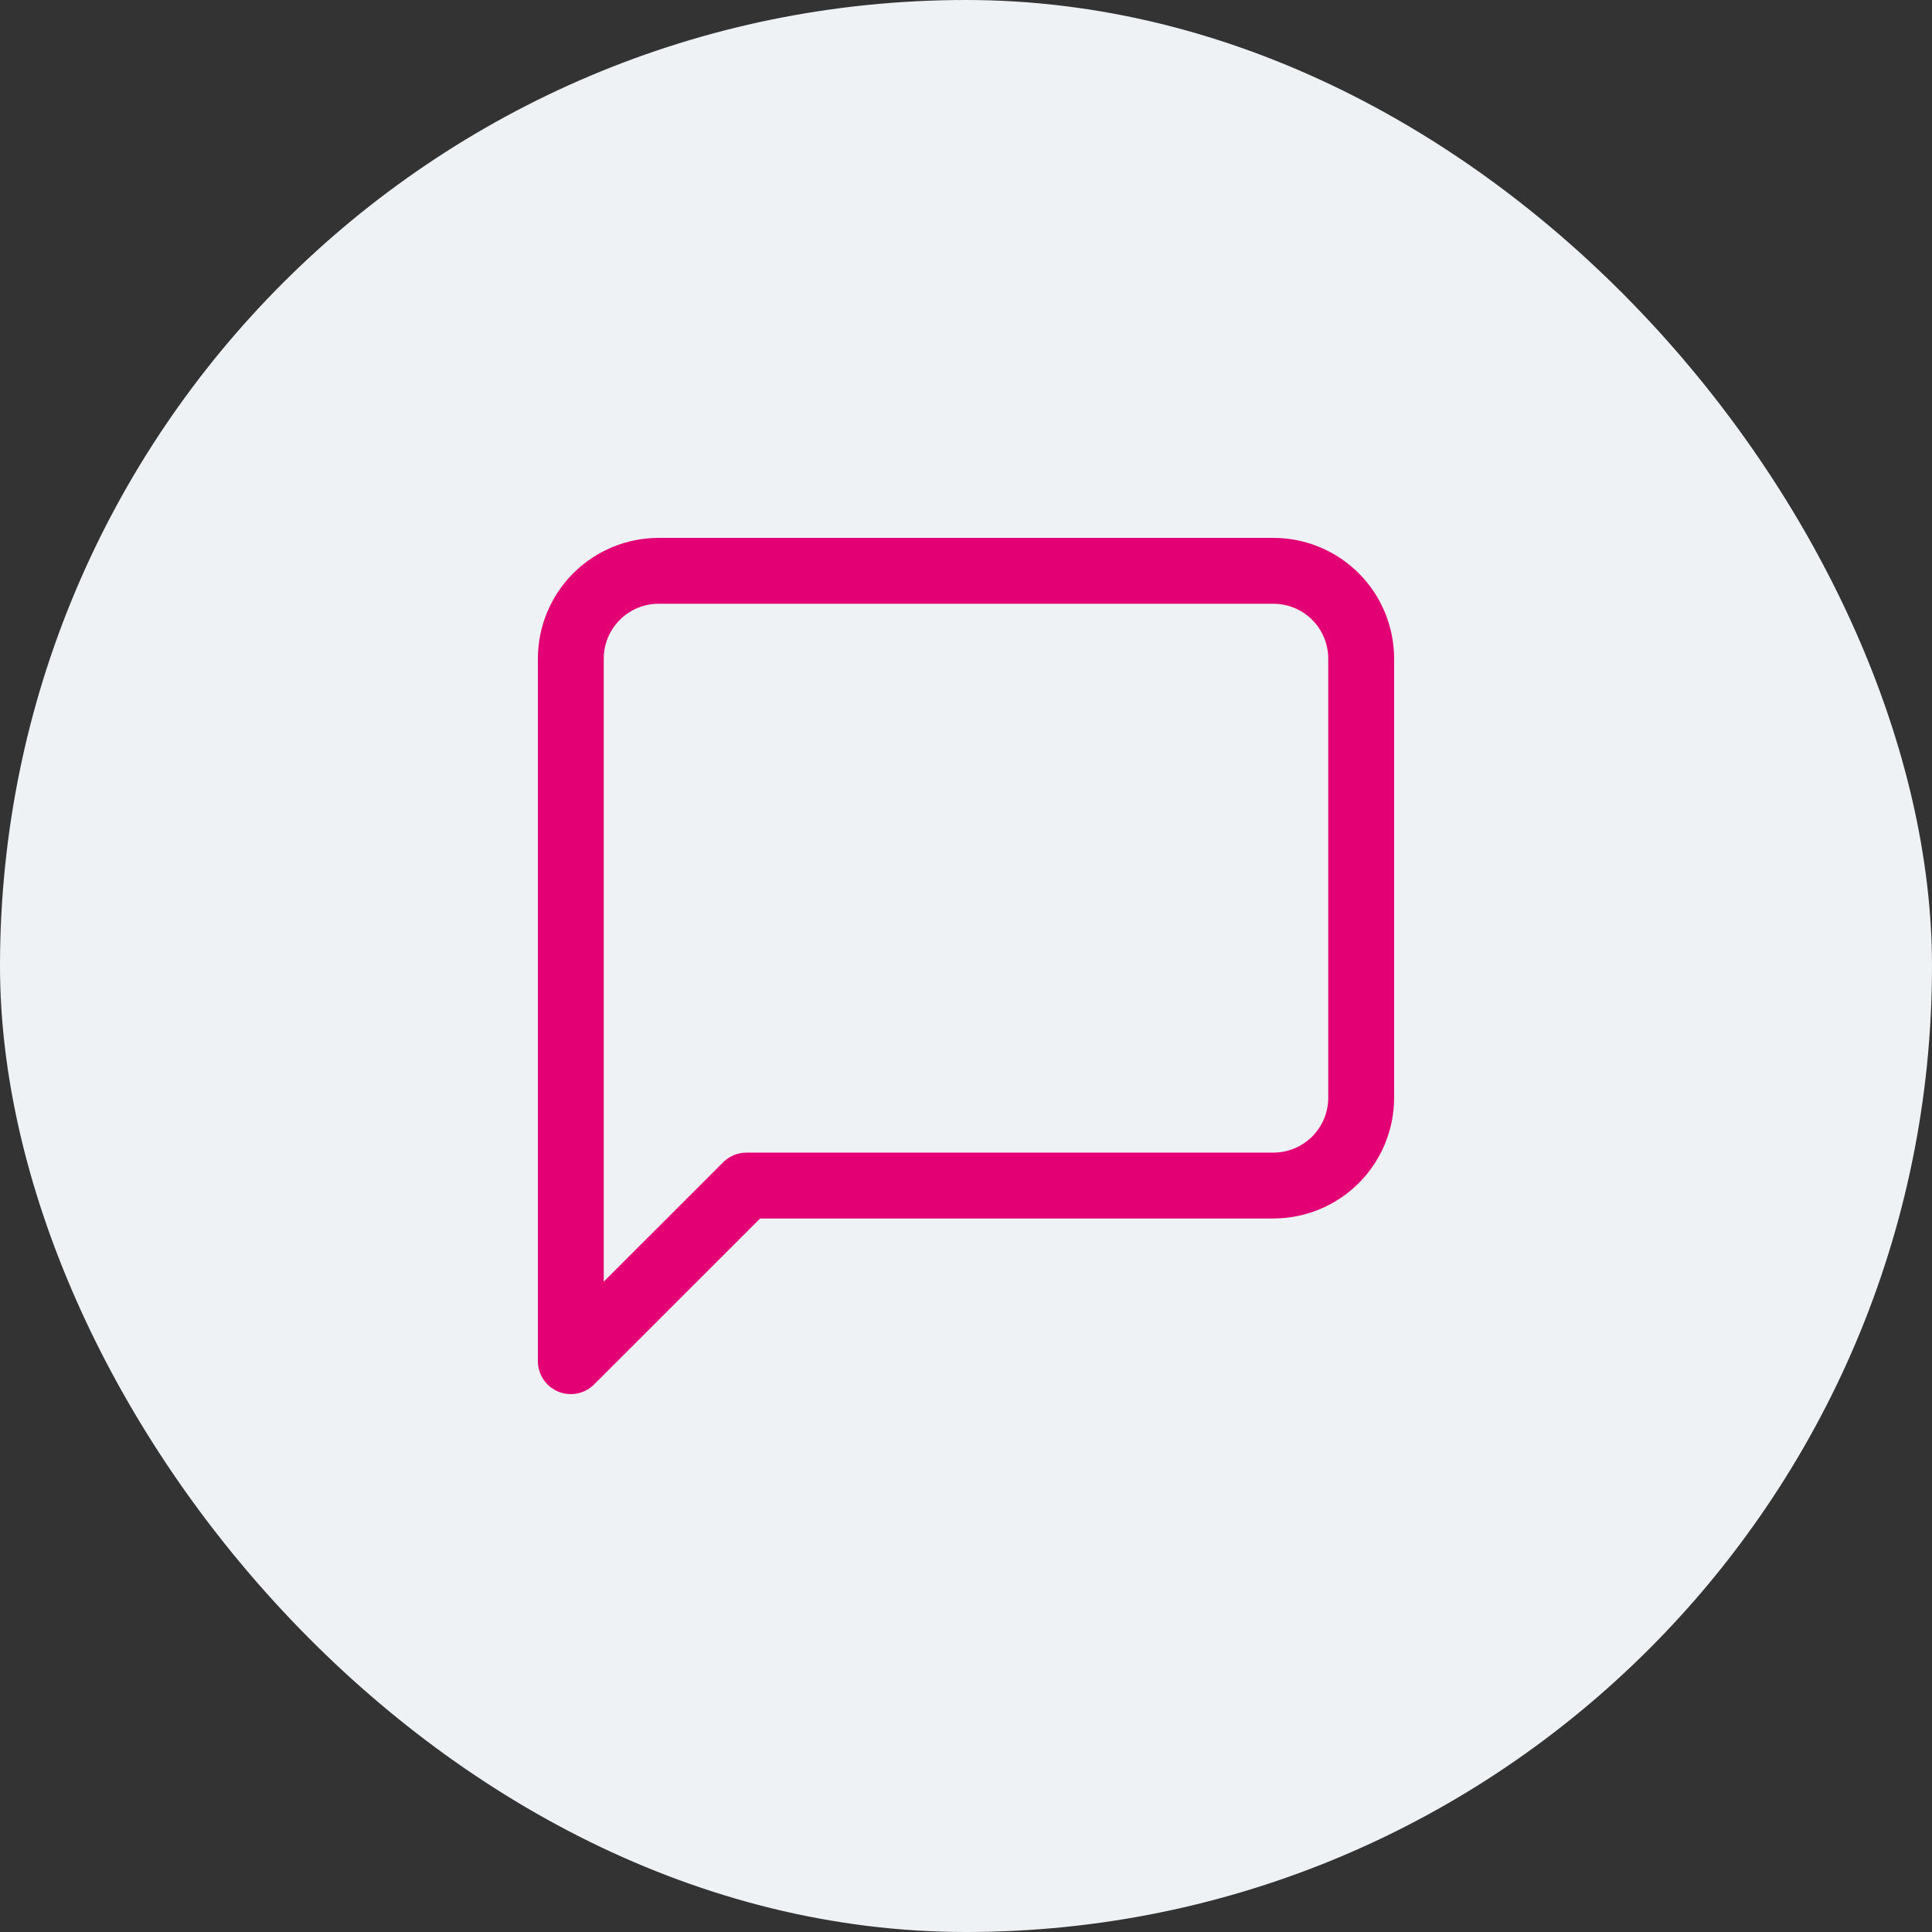
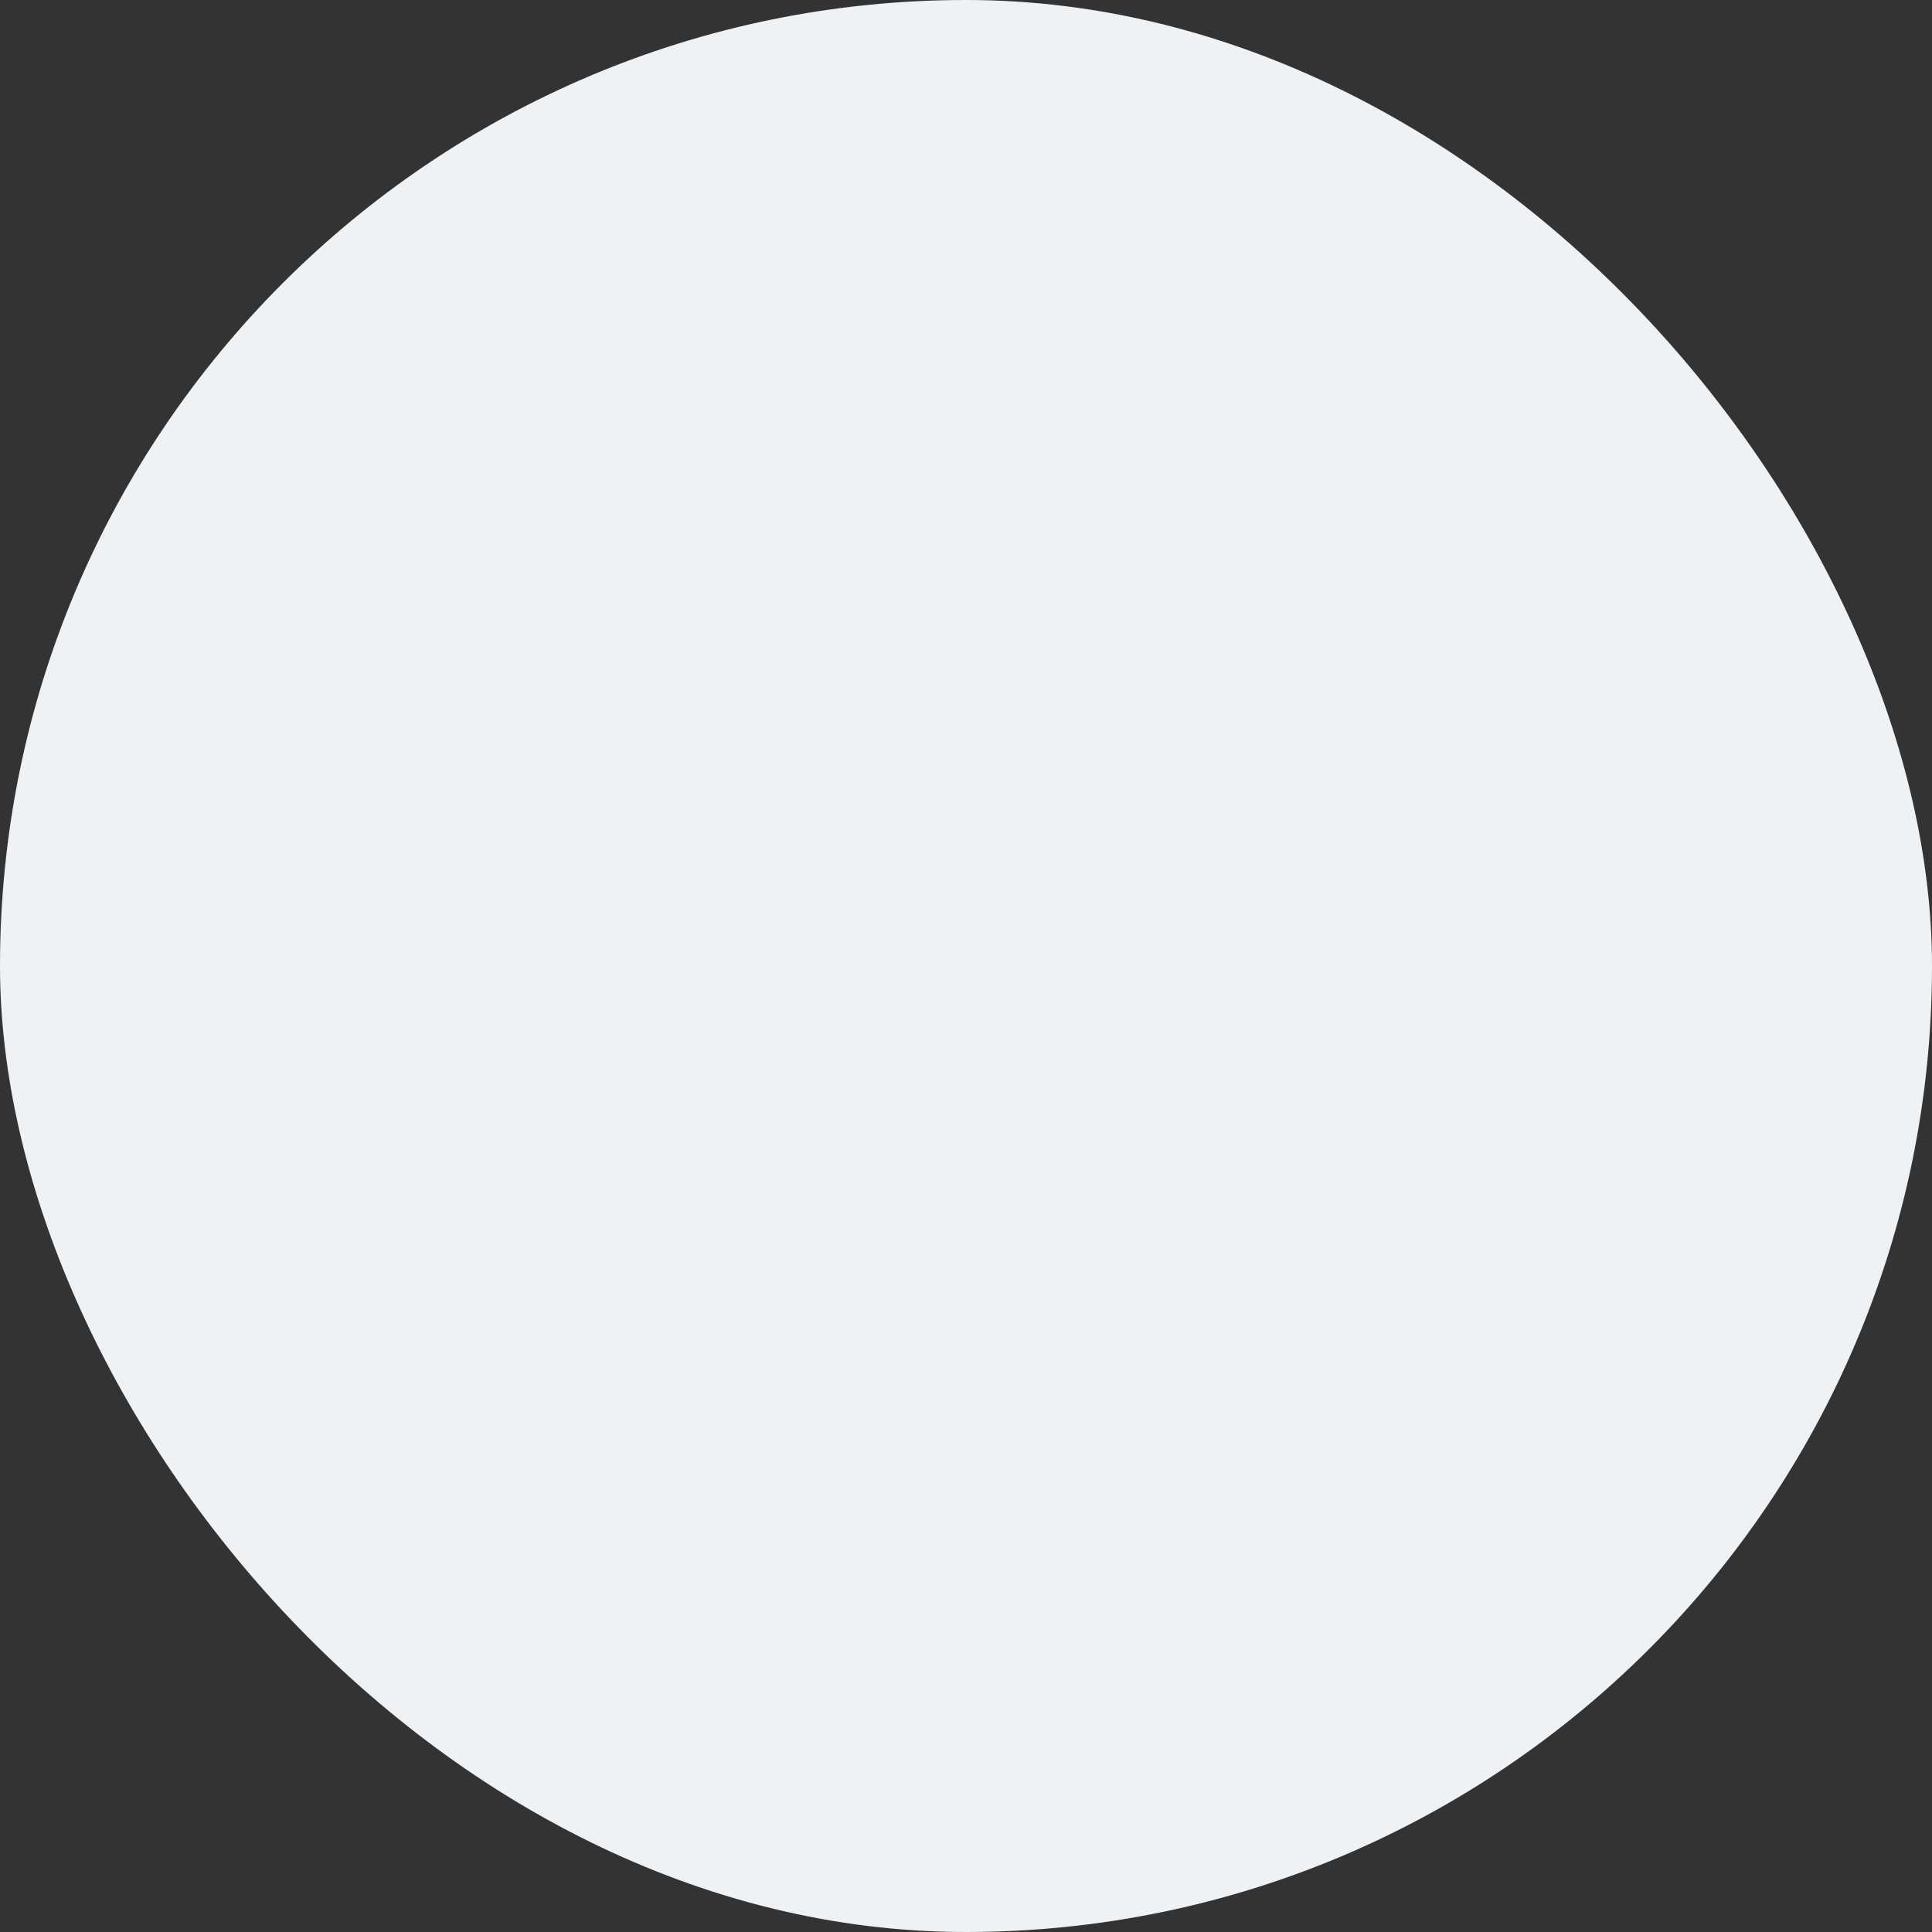
<svg xmlns="http://www.w3.org/2000/svg" width="44" height="44" viewBox="0 0 44 44" fill="none">
  <rect x="0" y="0" width="44" height="44" fill="#333333" stroke="none" />
  <rect width="44" height="44" rx="22" fill="#EFF2F4" />
-   <path fill-rule="evenodd" clip-rule="evenodd" d="M15 13.75C14.668 13.75 14.351 13.882 14.116 14.116C13.882 14.351 13.75 14.668 13.75 15V29.189L16.47 26.47C16.61 26.329 16.801 26.25 17 26.25H29C29.331 26.25 29.649 26.118 29.884 25.884C30.118 25.649 30.25 25.331 30.25 25V15C30.25 14.668 30.118 14.351 29.884 14.116C29.649 13.882 29.331 13.75 29 13.75H15ZM13.056 13.056C13.571 12.54 14.271 12.25 15 12.25H29C29.729 12.25 30.429 12.54 30.945 13.056C31.46 13.571 31.75 14.271 31.75 15V25C31.75 25.729 31.46 26.429 30.945 26.945C30.429 27.46 29.729 27.75 29 27.75H17.311L13.53 31.53C13.316 31.745 12.993 31.809 12.713 31.693C12.433 31.577 12.25 31.303 12.25 31V15C12.25 14.271 12.54 13.571 13.056 13.056Z" fill="#E20074" />
</svg>